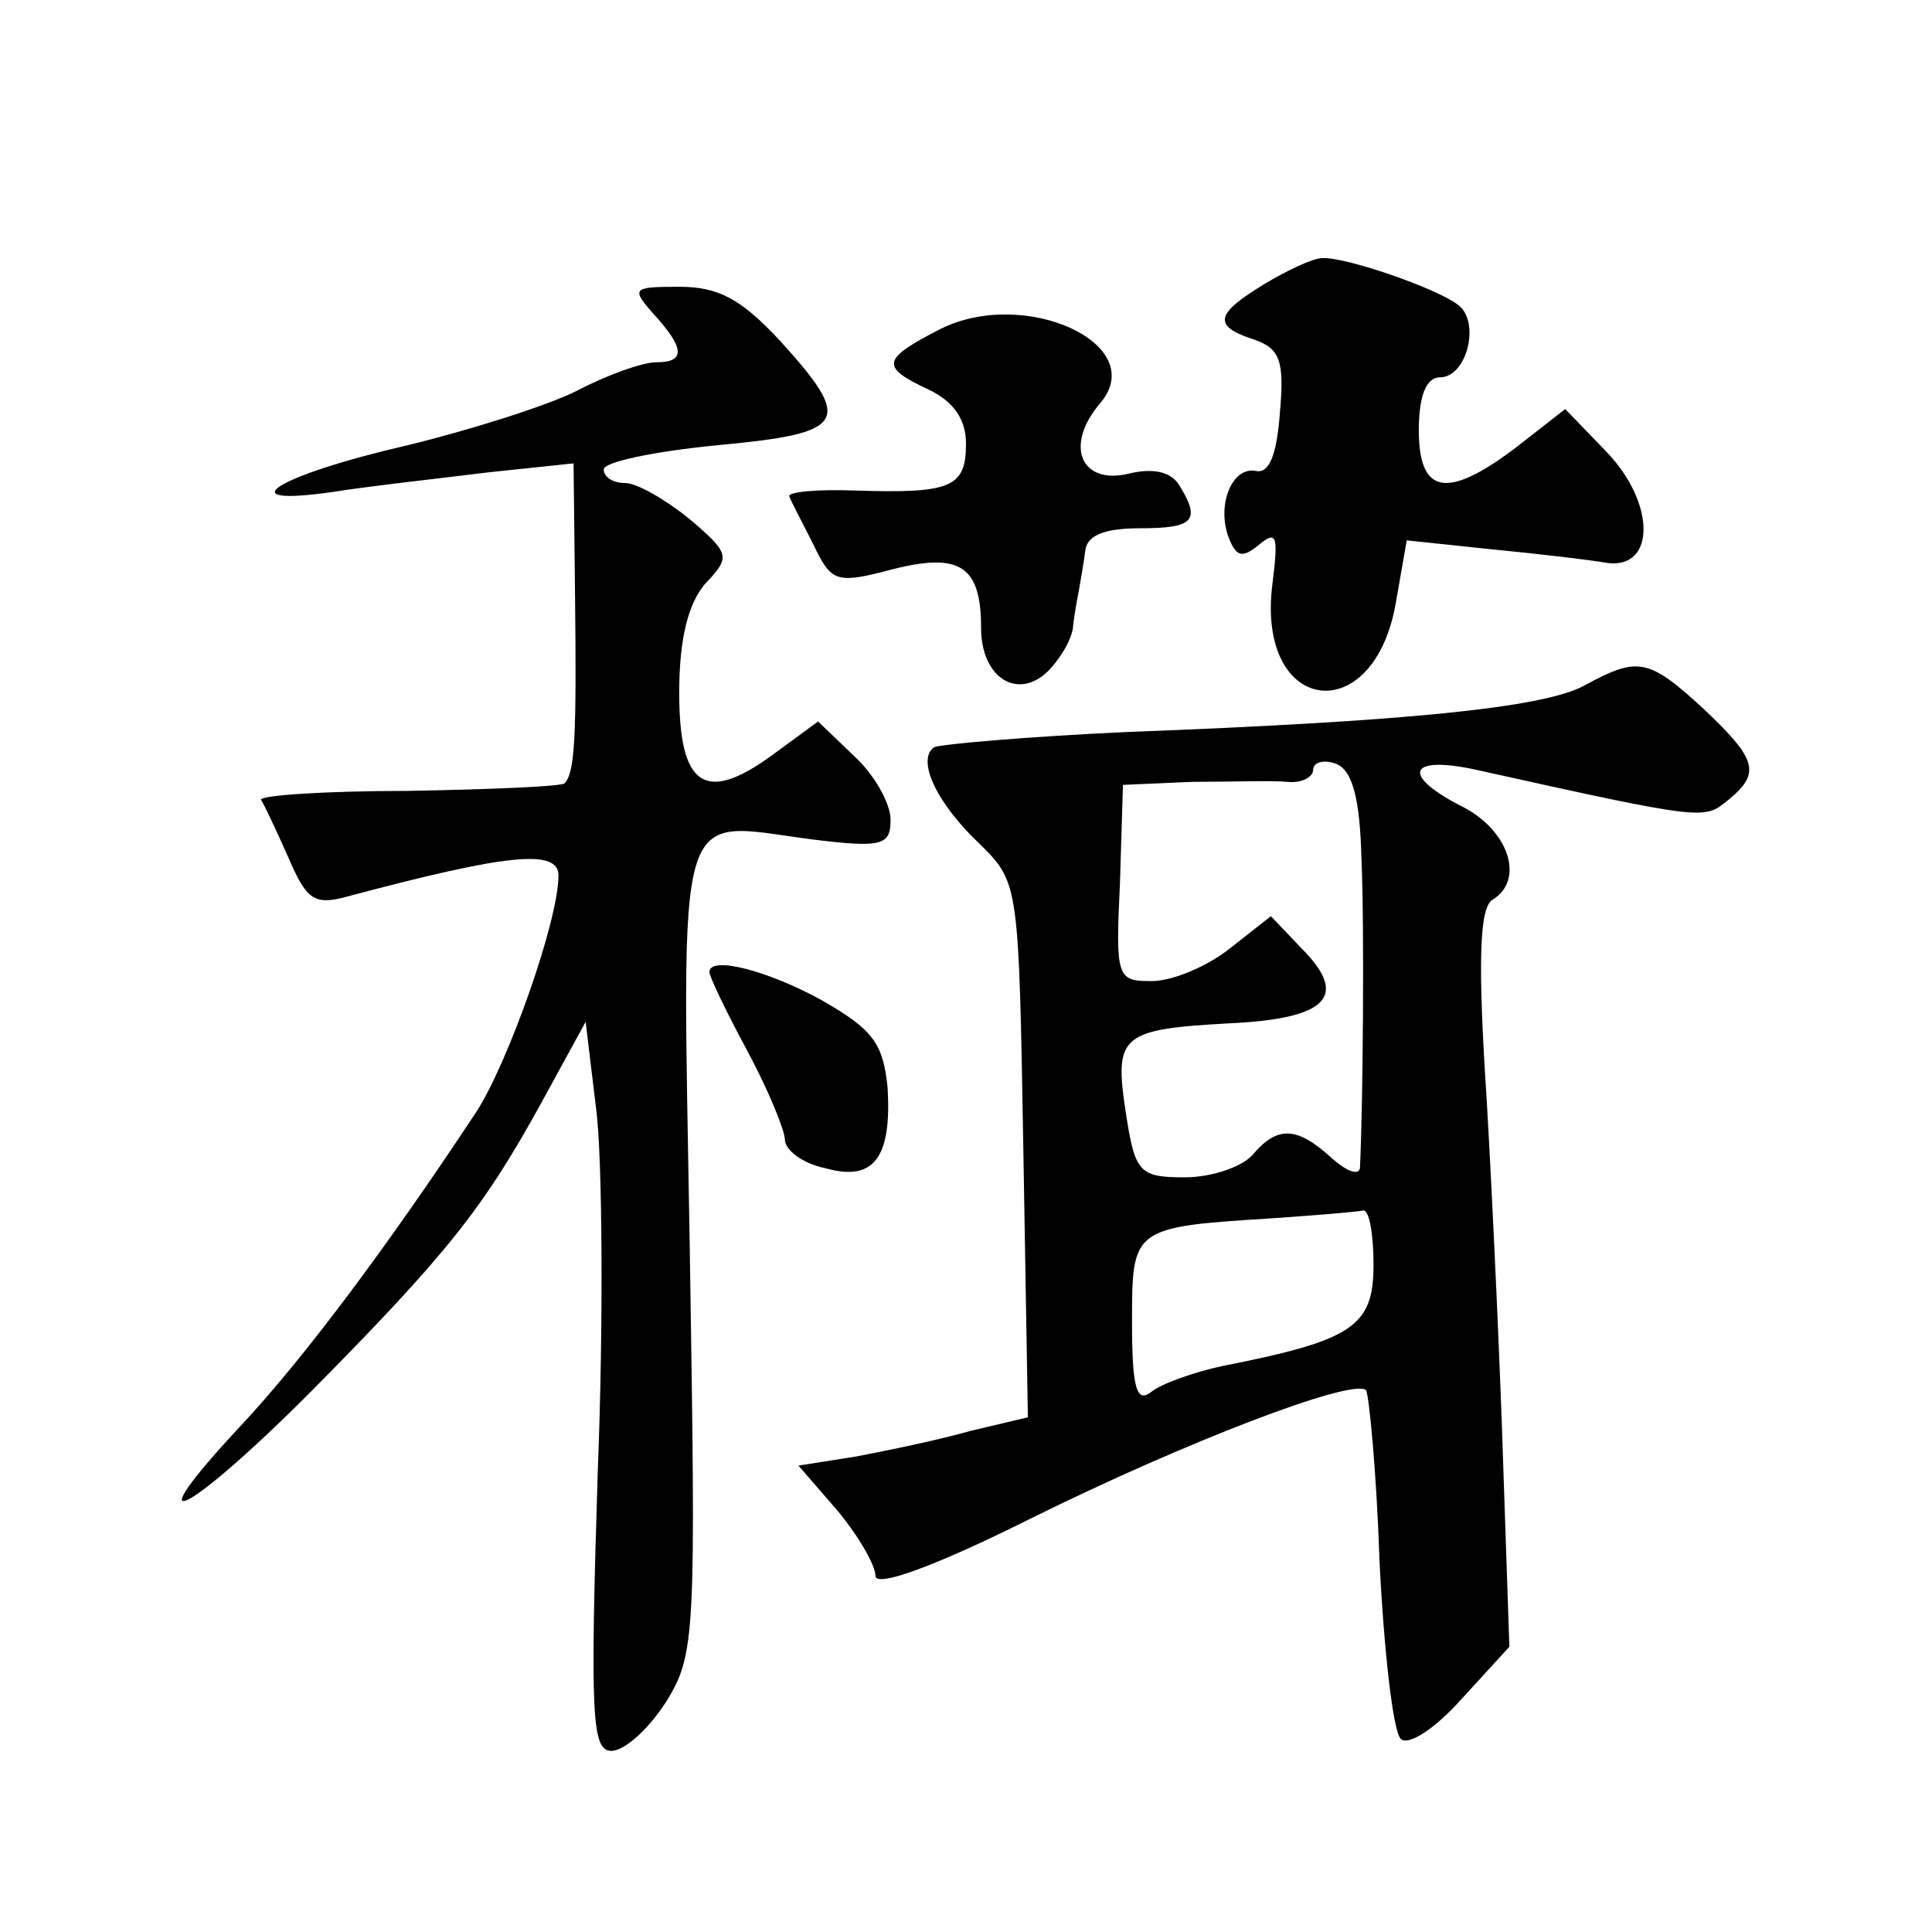
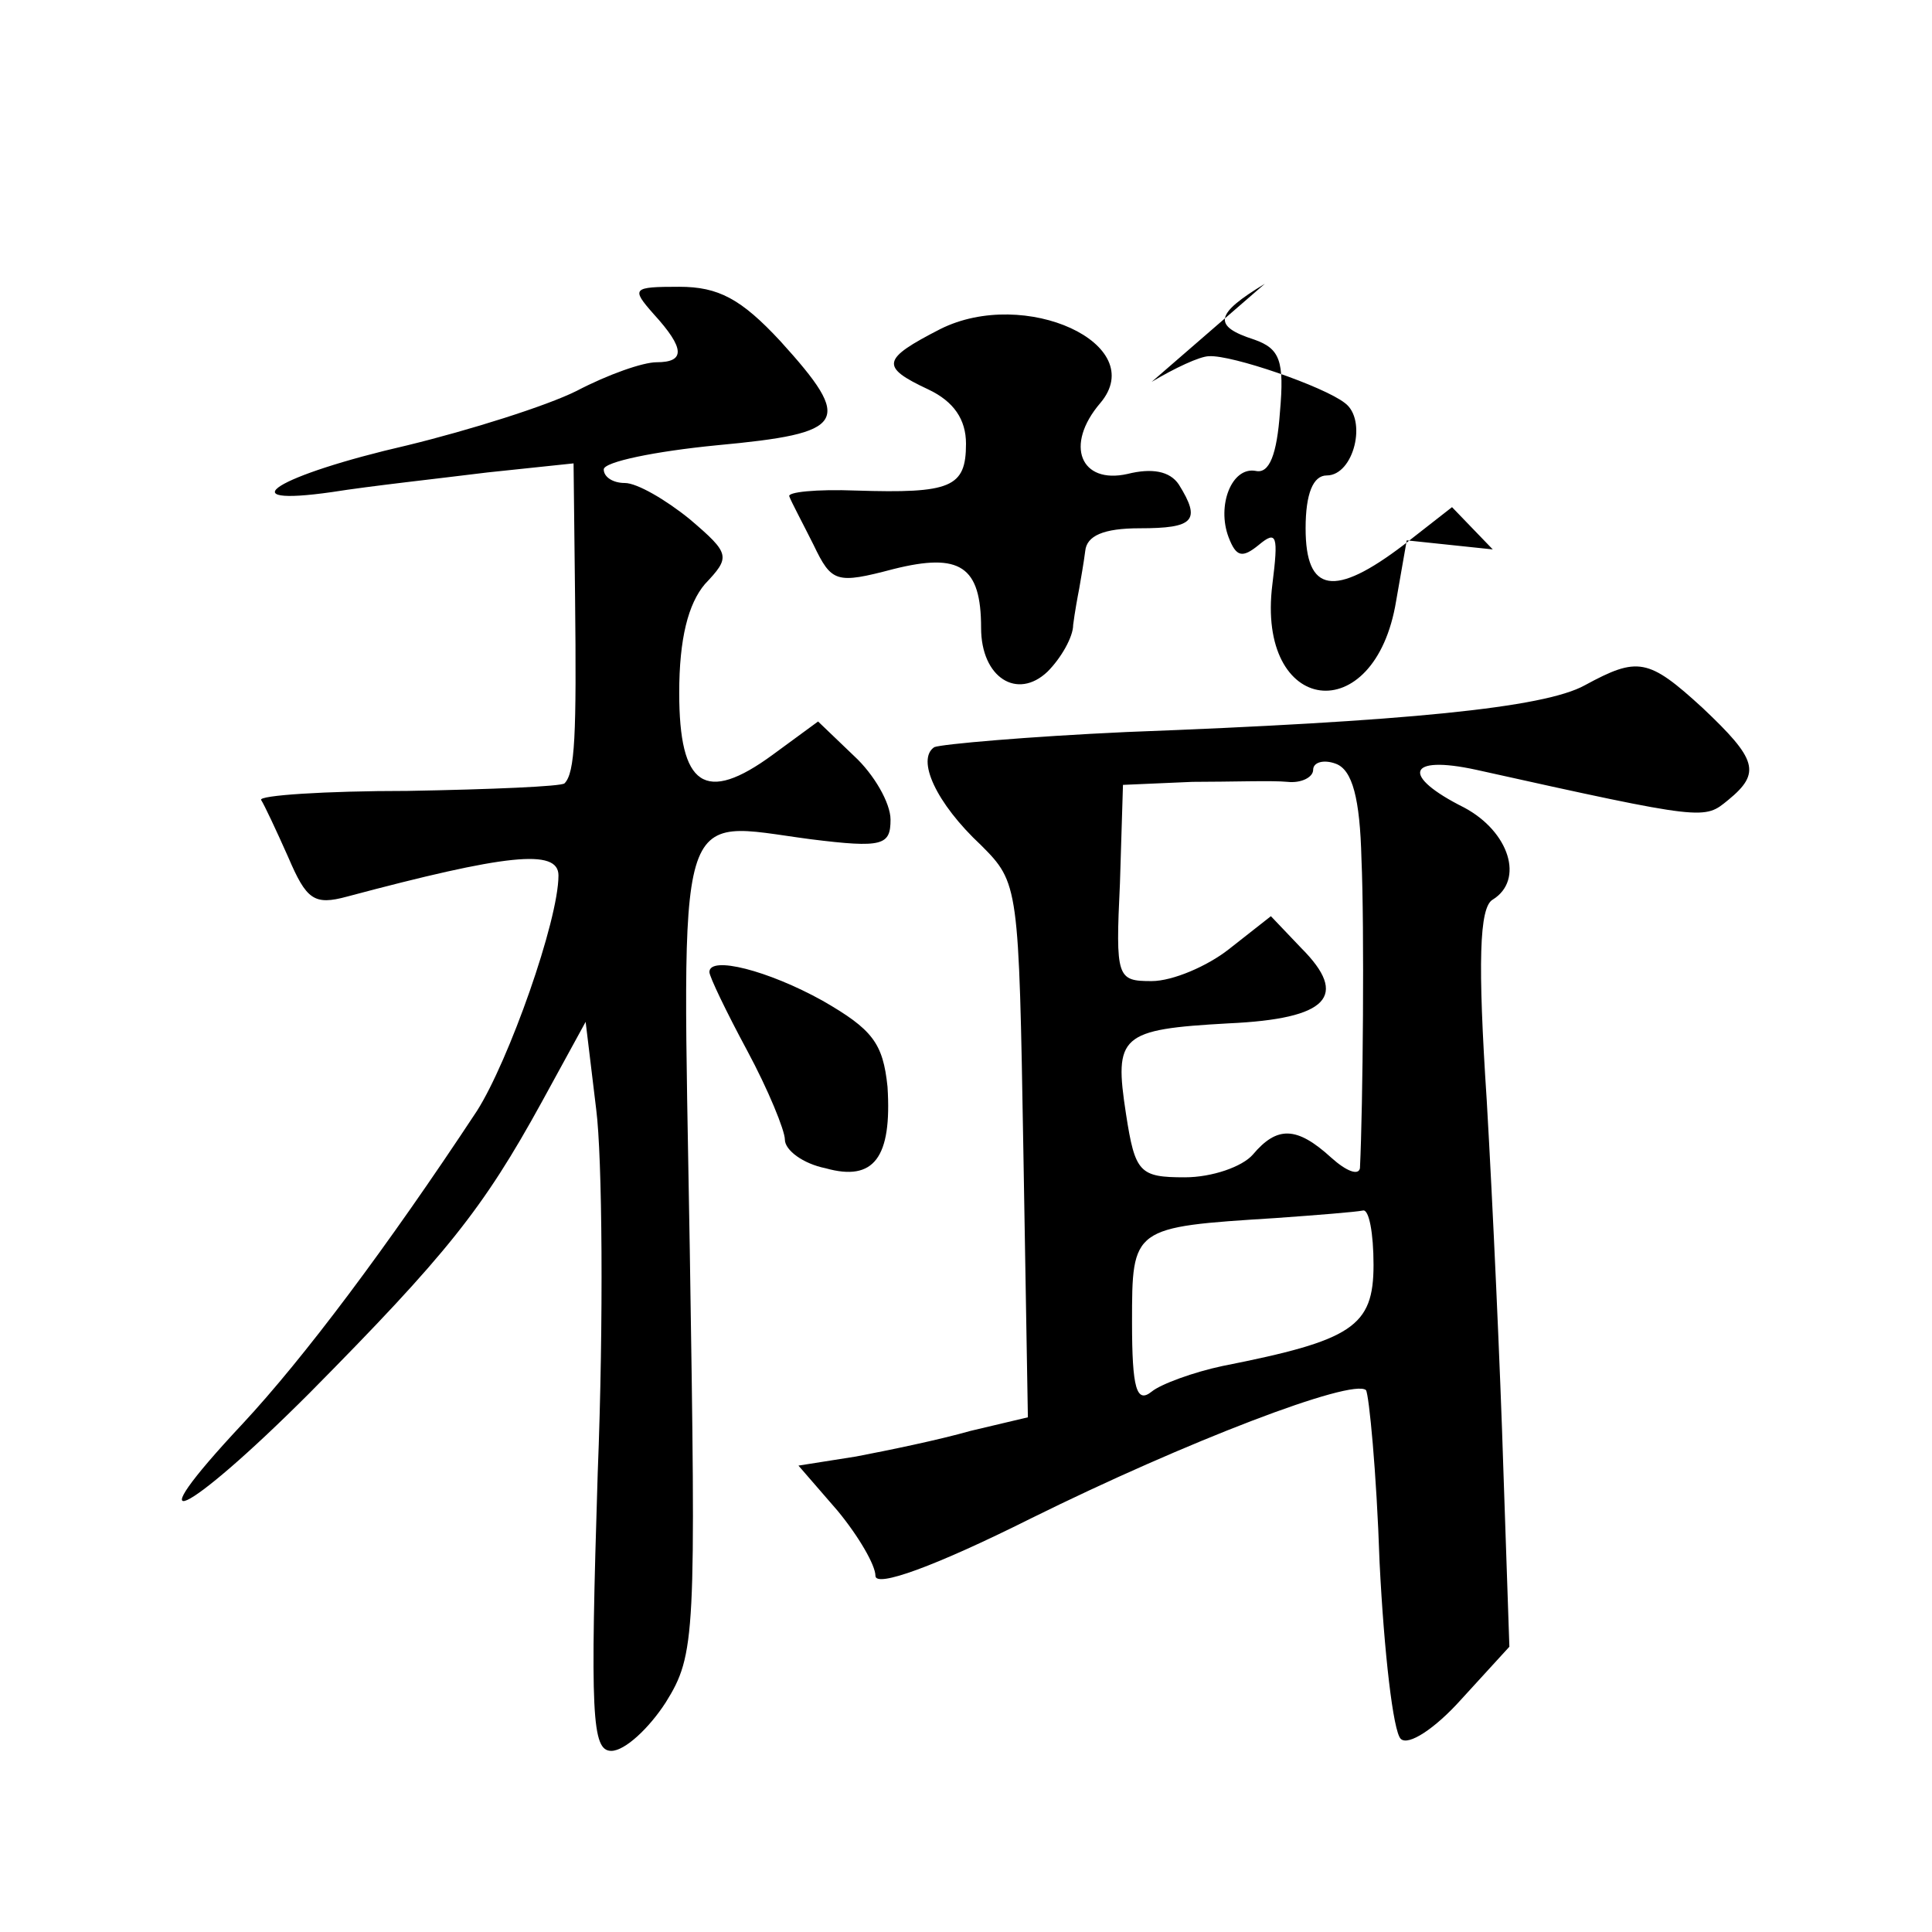
<svg xmlns="http://www.w3.org/2000/svg" version="1.0" width="128pt" height="128pt" viewBox="0 0 128 128" preserveAspectRatio="xMidYMid meet">
  <g transform="translate(0,128) scale(0.1,-0.1)" fill="#0" stroke="none">
-     <path d="M838 1092 c-33 -20 -35 -28 -7 -37 17 -6 20 -14 17 -48 -2 -28 -7 -41 -16 -39 -16 3 -26 -23 -18 -44 5 -13 9 -14 20 -5 12 10 13 6 9 -26 -11 -87 68 -97 82 -11 l7 40 57 -6 c31 -3 65 -7 76 -9 32 -4 32 40 -1 74 l-27 28 -32 -25 c-46 -35 -65 -32 -65 11 0 23 5 35 14 35 18 0 27 37 12 48 -14 11 -75 32 -90 31 -6 0 -23 -8 -38 -17z M433 1072 c21 -23 21 -32 2 -32 -9 0 -32 -8 -53 -19 -20 -10 -71 -26 -112 -36 -87 -20 -120 -41 -50 -31 25 4 71 9 103 13 l57 6 1 -89 c1 -91 0 -116 -7 -123 -2 -2 -48 -4 -104 -5 -55 0 -99 -3 -97 -6 2 -3 10 -20 18 -38 12 -28 17 -32 39 -26 105 28 140 32 140 14 0 -30 -33 -123 -54 -156 -60 -91 -115 -164 -155 -207 -74 -79 -39 -63 44 20 91 92 115 122 154 193 l29 53 7 -58 c4 -31 5 -140 1 -241 -5 -160 -4 -184 9 -184 9 0 25 15 36 32 20 32 20 44 16 300 -5 303 -11 284 80 272 48 -6 53 -4 53 13 0 11 -11 30 -24 42 l-24 23 -30 -22 c-45 -33 -62 -21 -62 41 0 36 6 59 17 72 17 18 17 20 -10 43 -16 13 -35 24 -43 24 -8 0 -14 4 -14 9 0 5 34 12 75 16 86 8 91 15 42 69 -26 28 -41 36 -67 36 -31 0 -32 -1 -17 -18z M623 1062 c-39 -20 -40 -25 -8 -40 17 -8 25 -20 25 -36 0 -29 -10 -33 -73 -31 -26 1 -46 -1 -44 -4 1 -3 9 -18 16 -32 12 -25 15 -26 53 -16 44 11 58 2 58 -39 0 -33 24 -48 44 -29 9 9 17 23 17 31 1 8 3 19 4 24 1 6 3 17 4 25 1 10 12 15 36 15 36 0 41 5 26 29 -6 9 -18 11 -34 7 -31 -7 -42 19 -18 47 33 39 -50 77 -106 49z M1050 826 c-27 -15 -119 -24 -304 -31 -65 -3 -122 -8 -127 -10 -12 -8 1 -37 31 -65 25 -25 25 -27 28 -202 l3 -177 -38 -9 c-21 -6 -55 -13 -76 -17 l-38 -6 26 -30 c14 -17 25 -36 25 -43 0 -8 39 6 103 38 103 51 213 93 222 85 2 -3 7 -54 9 -114 3 -60 9 -112 14 -117 5 -5 23 7 40 26 l32 35 -4 118 c-2 65 -7 175 -11 244 -6 91 -5 128 4 133 21 13 11 45 -19 61 -42 21 -38 35 8 25 153 -34 151 -33 167 -20 22 18 19 27 -17 61 -36 33 -43 34 -78 15z m-148 -115 c2 -45 1 -164 -1 -205 -1 -5 -9 -2 -19 7 -23 21 -36 21 -52 2 -7 -8 -27 -15 -45 -15 -30 0 -33 3 -39 42 -8 52 -4 56 68 60 66 3 80 18 48 50 l-20 21 -28 -22 c-14 -11 -37 -21 -51 -21 -23 0 -24 2 -21 65 l2 65 46 2 c25 0 53 1 63 0 9 -1 17 3 17 8 0 5 7 7 15 4 11 -4 16 -23 17 -63z m8 -269 c0 -41 -14 -50 -100 -67 -19 -4 -41 -12 -47 -17 -10 -8 -13 2 -13 46 0 63 0 63 95 69 28 2 53 4 58 5 4 1 7 -15 7 -36z M470 636 c0 -3 11 -26 25 -52 14 -26 25 -53 25 -59 0 -7 12 -16 27 -19 32 -9 44 7 41 54 -3 29 -10 38 -43 57 -36 20 -75 30 -75 19z" />
+     <path d="M838 1092 c-33 -20 -35 -28 -7 -37 17 -6 20 -14 17 -48 -2 -28 -7 -41 -16 -39 -16 3 -26 -23 -18 -44 5 -13 9 -14 20 -5 12 10 13 6 9 -26 -11 -87 68 -97 82 -11 l7 40 57 -6 l-27 28 -32 -25 c-46 -35 -65 -32 -65 11 0 23 5 35 14 35 18 0 27 37 12 48 -14 11 -75 32 -90 31 -6 0 -23 -8 -38 -17z M433 1072 c21 -23 21 -32 2 -32 -9 0 -32 -8 -53 -19 -20 -10 -71 -26 -112 -36 -87 -20 -120 -41 -50 -31 25 4 71 9 103 13 l57 6 1 -89 c1 -91 0 -116 -7 -123 -2 -2 -48 -4 -104 -5 -55 0 -99 -3 -97 -6 2 -3 10 -20 18 -38 12 -28 17 -32 39 -26 105 28 140 32 140 14 0 -30 -33 -123 -54 -156 -60 -91 -115 -164 -155 -207 -74 -79 -39 -63 44 20 91 92 115 122 154 193 l29 53 7 -58 c4 -31 5 -140 1 -241 -5 -160 -4 -184 9 -184 9 0 25 15 36 32 20 32 20 44 16 300 -5 303 -11 284 80 272 48 -6 53 -4 53 13 0 11 -11 30 -24 42 l-24 23 -30 -22 c-45 -33 -62 -21 -62 41 0 36 6 59 17 72 17 18 17 20 -10 43 -16 13 -35 24 -43 24 -8 0 -14 4 -14 9 0 5 34 12 75 16 86 8 91 15 42 69 -26 28 -41 36 -67 36 -31 0 -32 -1 -17 -18z M623 1062 c-39 -20 -40 -25 -8 -40 17 -8 25 -20 25 -36 0 -29 -10 -33 -73 -31 -26 1 -46 -1 -44 -4 1 -3 9 -18 16 -32 12 -25 15 -26 53 -16 44 11 58 2 58 -39 0 -33 24 -48 44 -29 9 9 17 23 17 31 1 8 3 19 4 24 1 6 3 17 4 25 1 10 12 15 36 15 36 0 41 5 26 29 -6 9 -18 11 -34 7 -31 -7 -42 19 -18 47 33 39 -50 77 -106 49z M1050 826 c-27 -15 -119 -24 -304 -31 -65 -3 -122 -8 -127 -10 -12 -8 1 -37 31 -65 25 -25 25 -27 28 -202 l3 -177 -38 -9 c-21 -6 -55 -13 -76 -17 l-38 -6 26 -30 c14 -17 25 -36 25 -43 0 -8 39 6 103 38 103 51 213 93 222 85 2 -3 7 -54 9 -114 3 -60 9 -112 14 -117 5 -5 23 7 40 26 l32 35 -4 118 c-2 65 -7 175 -11 244 -6 91 -5 128 4 133 21 13 11 45 -19 61 -42 21 -38 35 8 25 153 -34 151 -33 167 -20 22 18 19 27 -17 61 -36 33 -43 34 -78 15z m-148 -115 c2 -45 1 -164 -1 -205 -1 -5 -9 -2 -19 7 -23 21 -36 21 -52 2 -7 -8 -27 -15 -45 -15 -30 0 -33 3 -39 42 -8 52 -4 56 68 60 66 3 80 18 48 50 l-20 21 -28 -22 c-14 -11 -37 -21 -51 -21 -23 0 -24 2 -21 65 l2 65 46 2 c25 0 53 1 63 0 9 -1 17 3 17 8 0 5 7 7 15 4 11 -4 16 -23 17 -63z m8 -269 c0 -41 -14 -50 -100 -67 -19 -4 -41 -12 -47 -17 -10 -8 -13 2 -13 46 0 63 0 63 95 69 28 2 53 4 58 5 4 1 7 -15 7 -36z M470 636 c0 -3 11 -26 25 -52 14 -26 25 -53 25 -59 0 -7 12 -16 27 -19 32 -9 44 7 41 54 -3 29 -10 38 -43 57 -36 20 -75 30 -75 19z" />
  </g>
</svg>